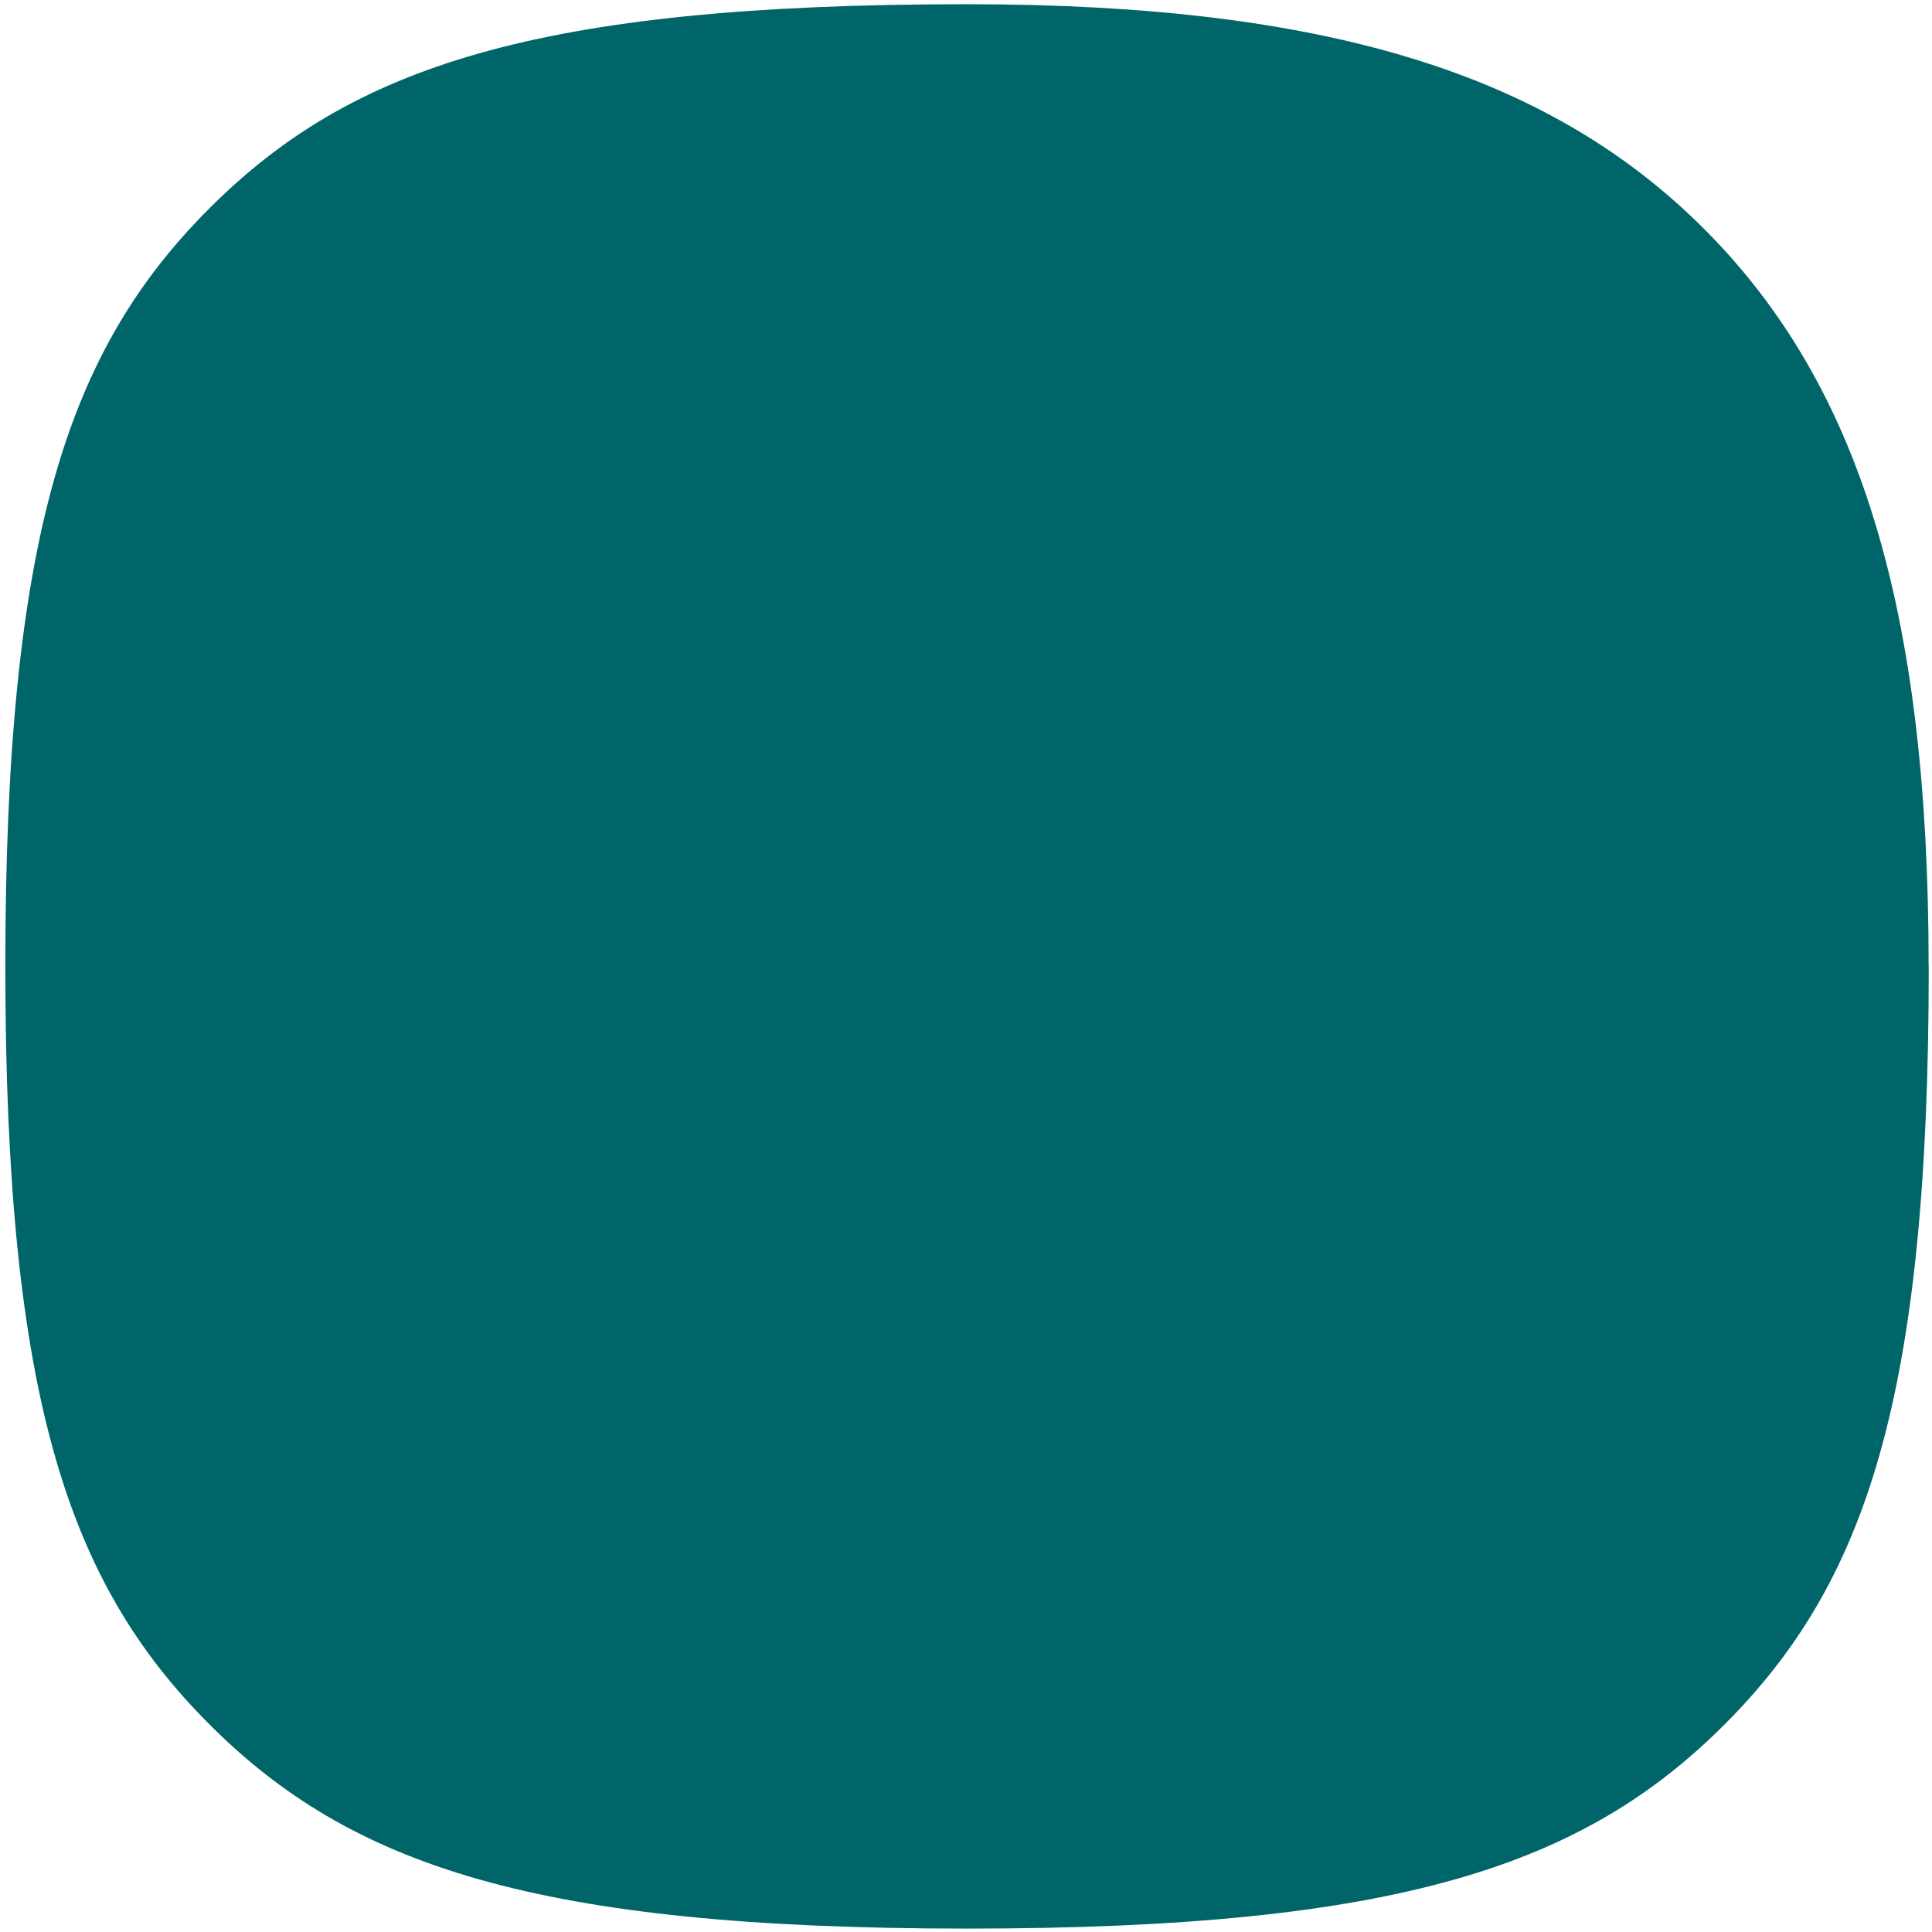
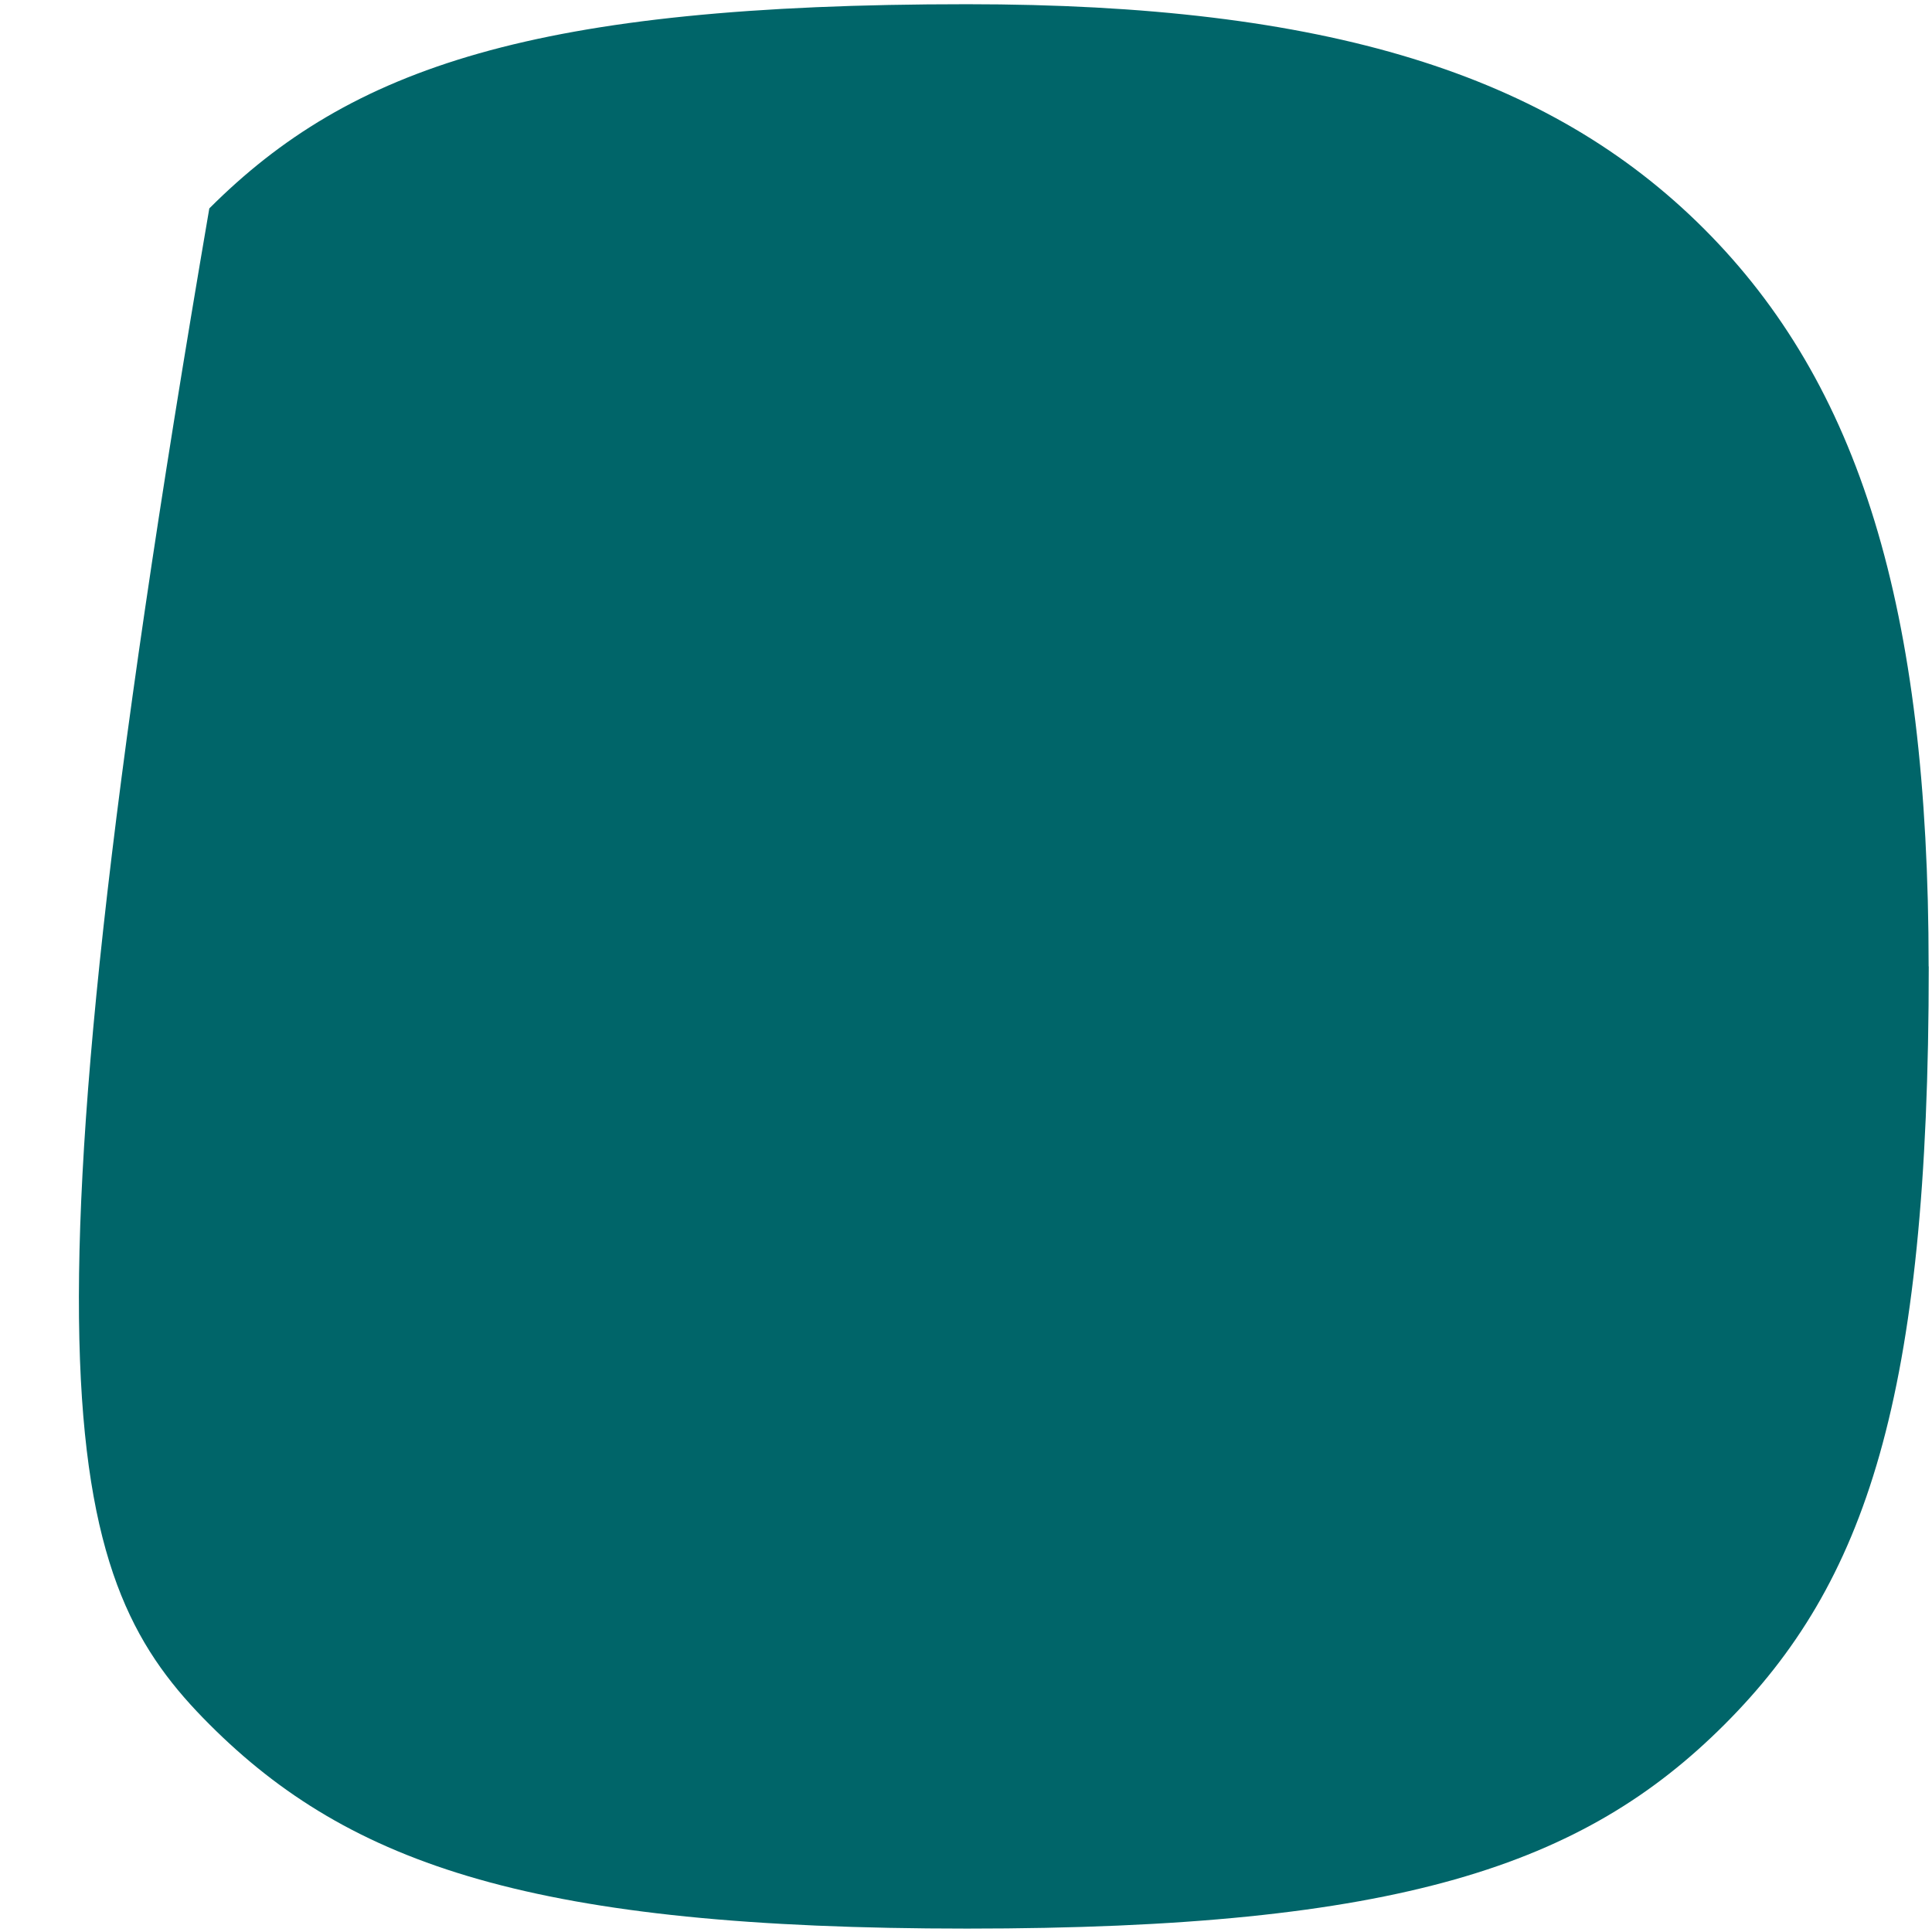
<svg xmlns="http://www.w3.org/2000/svg" width="165" height="165" viewBox="0 0 165 165" fill="none">
-   <path d="M164.712 82.535C164.712 51.822 158.778 32.798 145.534 19.547C132.301 6.318 113.275 0.36 82.578 0.36C45.698 0.36 29.927 5.743 17.876 17.8C5.825 29.857 0.456 45.647 0.456 82.535C0.456 119.422 5.836 135.212 17.887 147.269C29.938 159.326 45.709 164.709 82.589 164.709C119.469 164.709 135.24 159.326 147.291 147.269C159.342 135.212 164.722 119.433 164.722 82.535H164.712Z" fill="#006569" />
+   <path d="M164.712 82.535C164.712 51.822 158.778 32.798 145.534 19.547C132.301 6.318 113.275 0.36 82.578 0.36C45.698 0.36 29.927 5.743 17.876 17.8C0.456 119.422 5.836 135.212 17.887 147.269C29.938 159.326 45.709 164.709 82.589 164.709C119.469 164.709 135.24 159.326 147.291 147.269C159.342 135.212 164.722 119.433 164.722 82.535H164.712Z" fill="#006569" />
</svg>